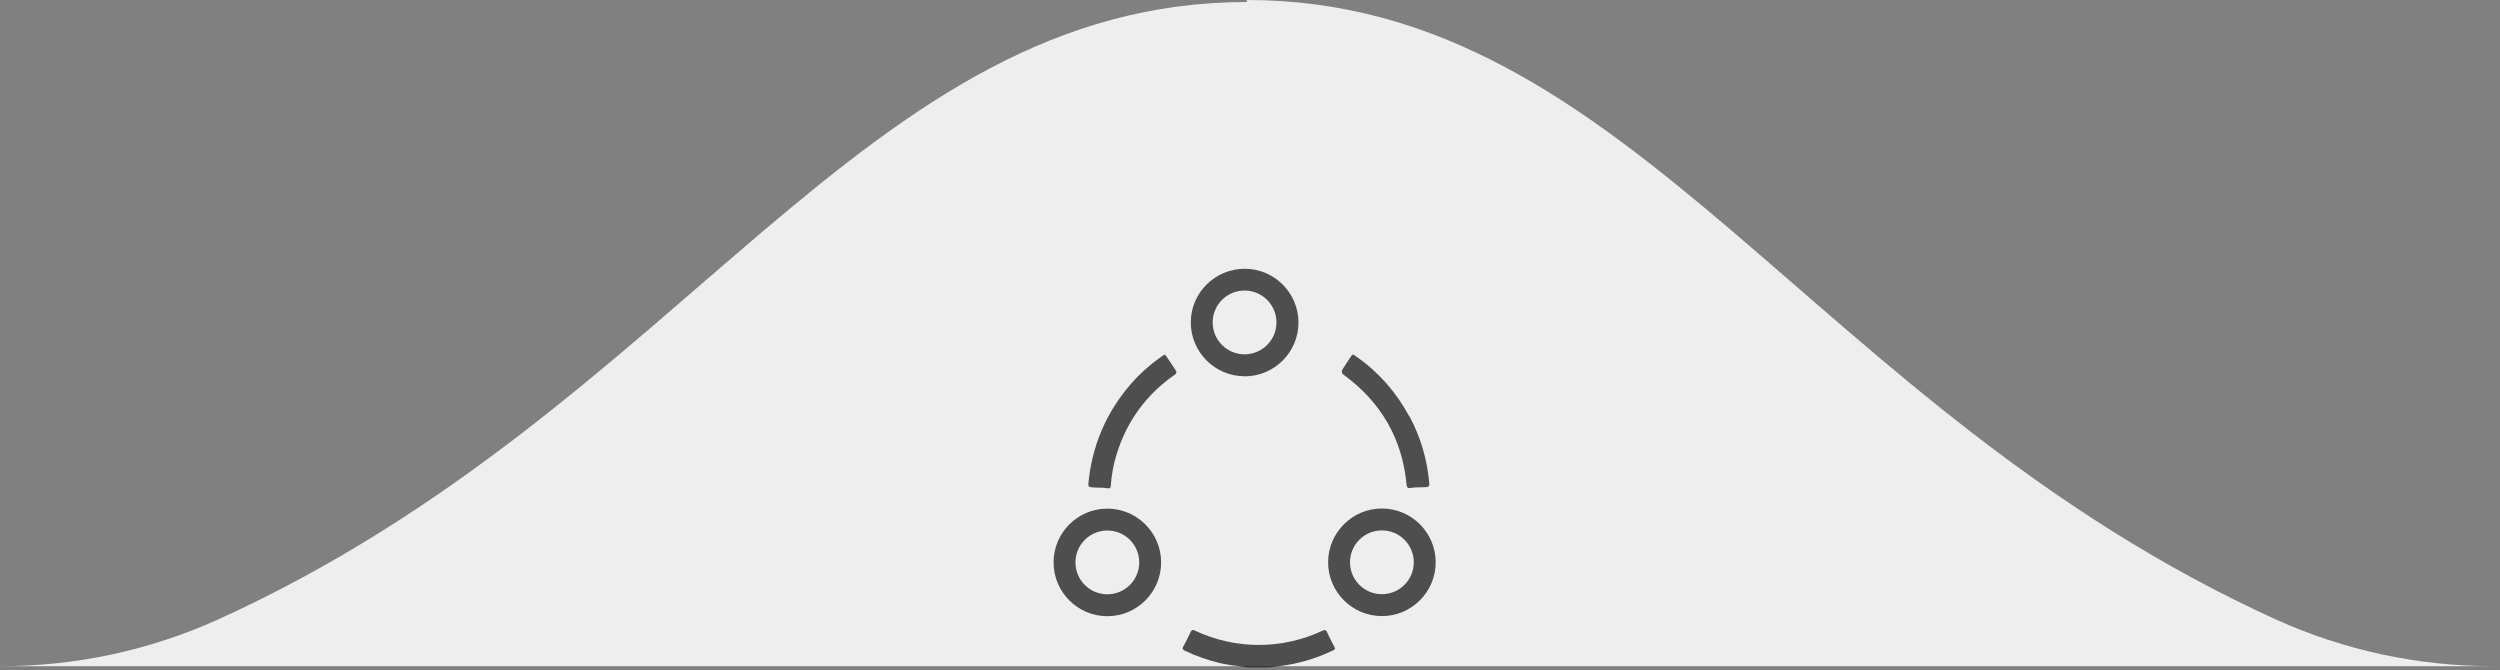
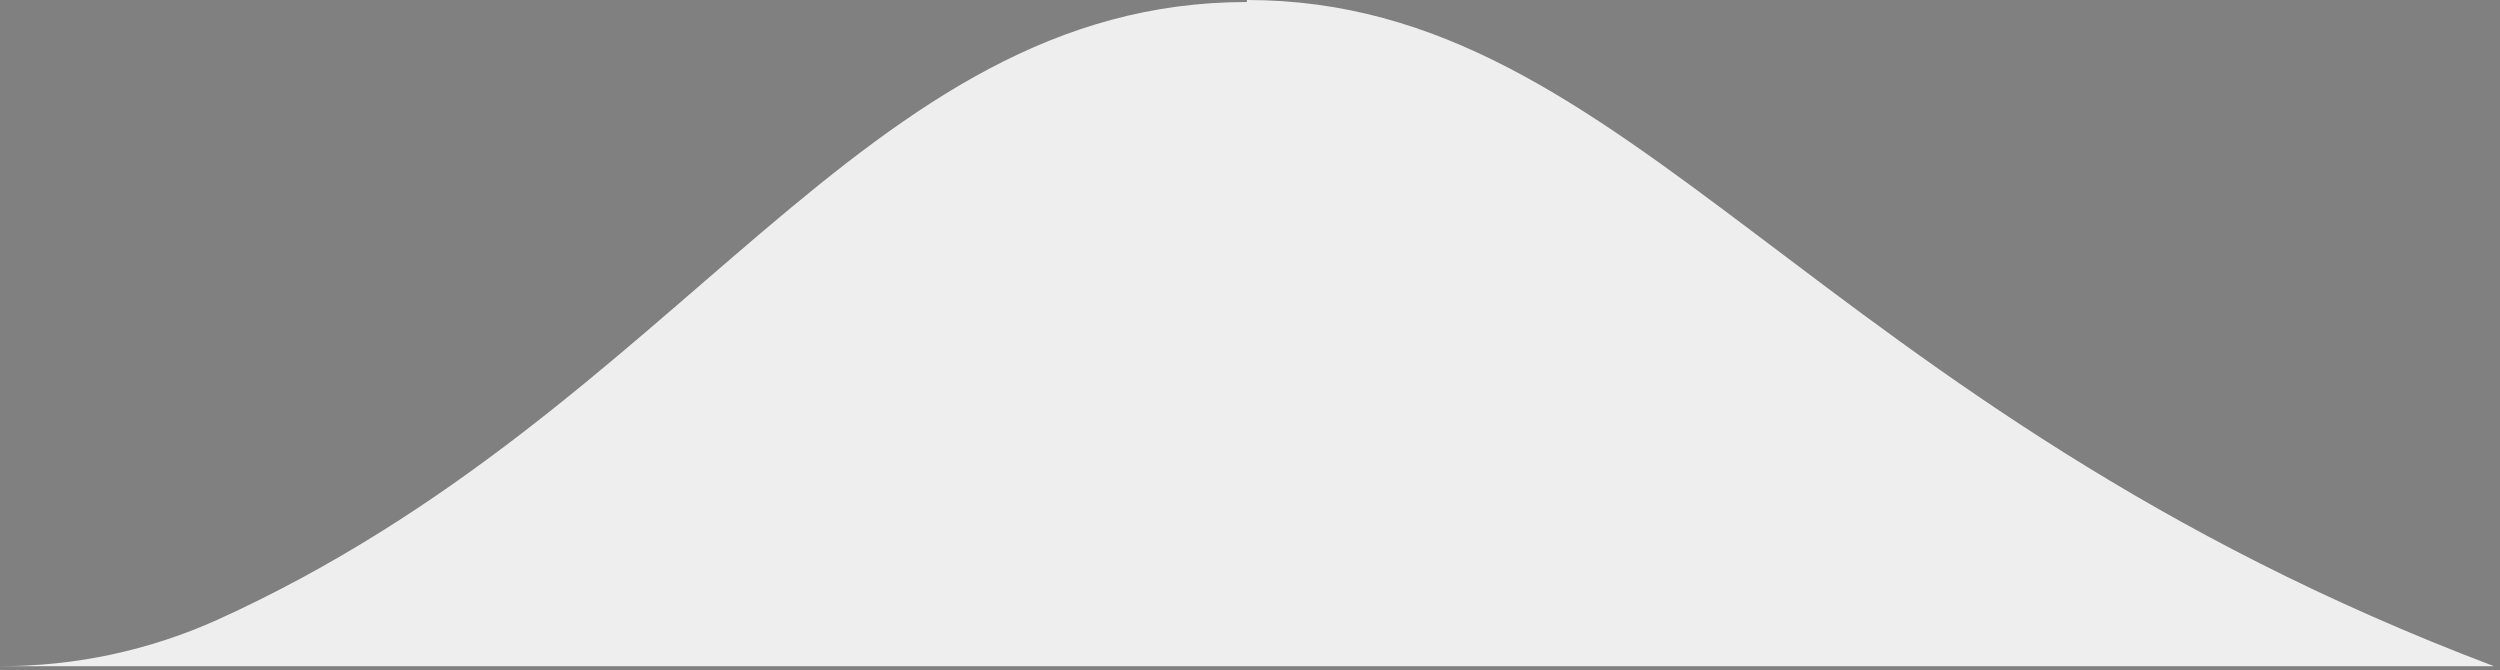
<svg xmlns="http://www.w3.org/2000/svg" viewBox="0 0 235 63" fill="none">
  <rect x="0" y="0" width="235" height="63" fill="#808080" stroke="none" />
-   <path d="M234.43 62.62C227.361 62.64 220.371 61.143 213.93 58.23C170.12 38.31 153.46 0 117.21 0V0.19C81 0.19 64.29 38.35 20.48 58.24C14.044 61.144 7.061 62.637 0 62.62H234.43Z" fill="#EEEEEE" />
+   <path d="M234.43 62.62C170.12 38.31 153.46 0 117.21 0V0.19C81 0.19 64.29 38.35 20.48 58.24C14.044 61.144 7.061 62.637 0 62.62H234.43Z" fill="#EEEEEE" />
  <g opacity="0.75">
-     <path d="M125.476 61.005C125.476 61.005 125.413 61.089 125.318 61.132C123.745 61.892 122.066 62.388 120.335 62.609L119.829 62.673C119.66 62.694 119.491 62.715 119.322 62.736H117.316C117.158 62.715 117 62.694 116.841 62.673C116.124 62.588 115.406 62.493 114.688 62.335C113.548 62.061 112.429 61.67 111.384 61.174C111.258 61.111 111.194 61.058 111.173 60.994C111.152 60.931 111.173 60.857 111.247 60.741C111.469 60.34 111.69 59.907 111.923 59.401C111.975 59.306 112.018 59.242 112.07 59.221H112.123C112.123 59.221 112.239 59.221 112.313 59.274C114.171 60.15 116.24 60.625 118.298 60.625H118.33C120.367 60.625 122.425 60.171 124.273 59.306C124.431 59.232 124.526 59.211 124.579 59.242C124.653 59.263 124.705 59.337 124.769 59.474C124.948 59.886 125.159 60.287 125.37 60.688L125.434 60.815C125.486 60.91 125.508 60.973 125.486 61.026L125.476 61.005ZM132.464 39.134C131.281 36.907 129.582 34.975 127.524 33.539C127.344 33.413 127.239 33.328 127.165 33.328C127.091 33.349 127.017 33.455 126.901 33.634L126.236 34.658C126.074 34.891 126.106 35.088 126.331 35.249C129.846 37.825 131.83 41.298 132.221 45.583C132.242 45.721 132.274 45.805 132.326 45.837C132.369 45.879 132.453 45.889 132.569 45.868C132.886 45.816 133.213 45.805 133.519 45.805C133.709 45.805 133.878 45.805 134.068 45.784C134.184 45.784 134.258 45.752 134.3 45.699C134.353 45.647 134.364 45.562 134.353 45.446C134.163 43.208 133.54 41.087 132.485 39.123L132.464 39.134ZM110.476 34.743C110.297 34.489 110.128 34.226 109.959 33.972C109.885 33.867 109.811 33.751 109.738 33.645C109.621 33.466 109.548 33.36 109.484 33.349C109.41 33.349 109.294 33.434 109.136 33.55C108.112 34.268 107.162 35.112 106.339 36.052C103.995 38.733 102.634 41.899 102.306 45.488C102.285 45.71 102.359 45.784 102.581 45.805C102.781 45.826 102.993 45.826 103.193 45.837C103.489 45.837 103.784 45.837 104.048 45.9H104.122C104.396 45.9 104.396 45.868 104.418 45.604C104.491 44.602 104.671 43.609 104.977 42.649C105.938 39.577 107.753 37.086 110.392 35.249C110.519 35.154 110.571 35.091 110.582 35.017C110.593 34.943 110.561 34.869 110.476 34.764V34.743ZM104.09 57.923C101.304 57.923 99.034 55.653 99.034 52.867C99.034 50.08 101.304 47.811 104.09 47.811C106.877 47.811 109.146 50.08 109.146 52.867C109.146 55.653 106.877 57.923 104.09 57.923ZM104.09 49.869C102.433 49.869 101.093 51.209 101.093 52.867C101.093 54.524 102.433 55.864 104.09 55.864C105.748 55.864 107.088 54.524 107.088 52.867C107.088 51.209 105.748 49.869 104.09 49.869ZM116.989 35.366C114.203 35.366 111.933 33.096 111.933 30.309C111.933 27.523 114.213 25.264 117 25.264C119.786 25.264 122.056 27.533 122.056 30.32C122.056 33.107 119.786 35.376 117 35.376L116.989 35.366ZM116.989 27.312C115.332 27.312 113.991 28.652 113.991 30.309C113.991 31.967 115.332 33.307 116.989 33.307C118.646 33.307 119.987 31.967 119.987 30.309C119.987 28.652 118.646 27.312 116.989 27.312ZM129.899 57.912C127.112 57.912 124.843 55.643 124.843 52.856C124.843 50.069 127.112 47.8 129.899 47.8C132.685 47.8 134.955 50.069 134.955 52.856C134.955 55.643 132.685 57.912 129.899 57.912ZM129.899 49.858C128.241 49.858 126.901 51.199 126.901 52.856C126.901 54.513 128.241 55.854 129.899 55.854C131.556 55.854 132.896 54.513 132.896 52.856C132.896 51.199 131.556 49.858 129.899 49.858Z" fill="#181818" />
-   </g>
+     </g>
</svg>